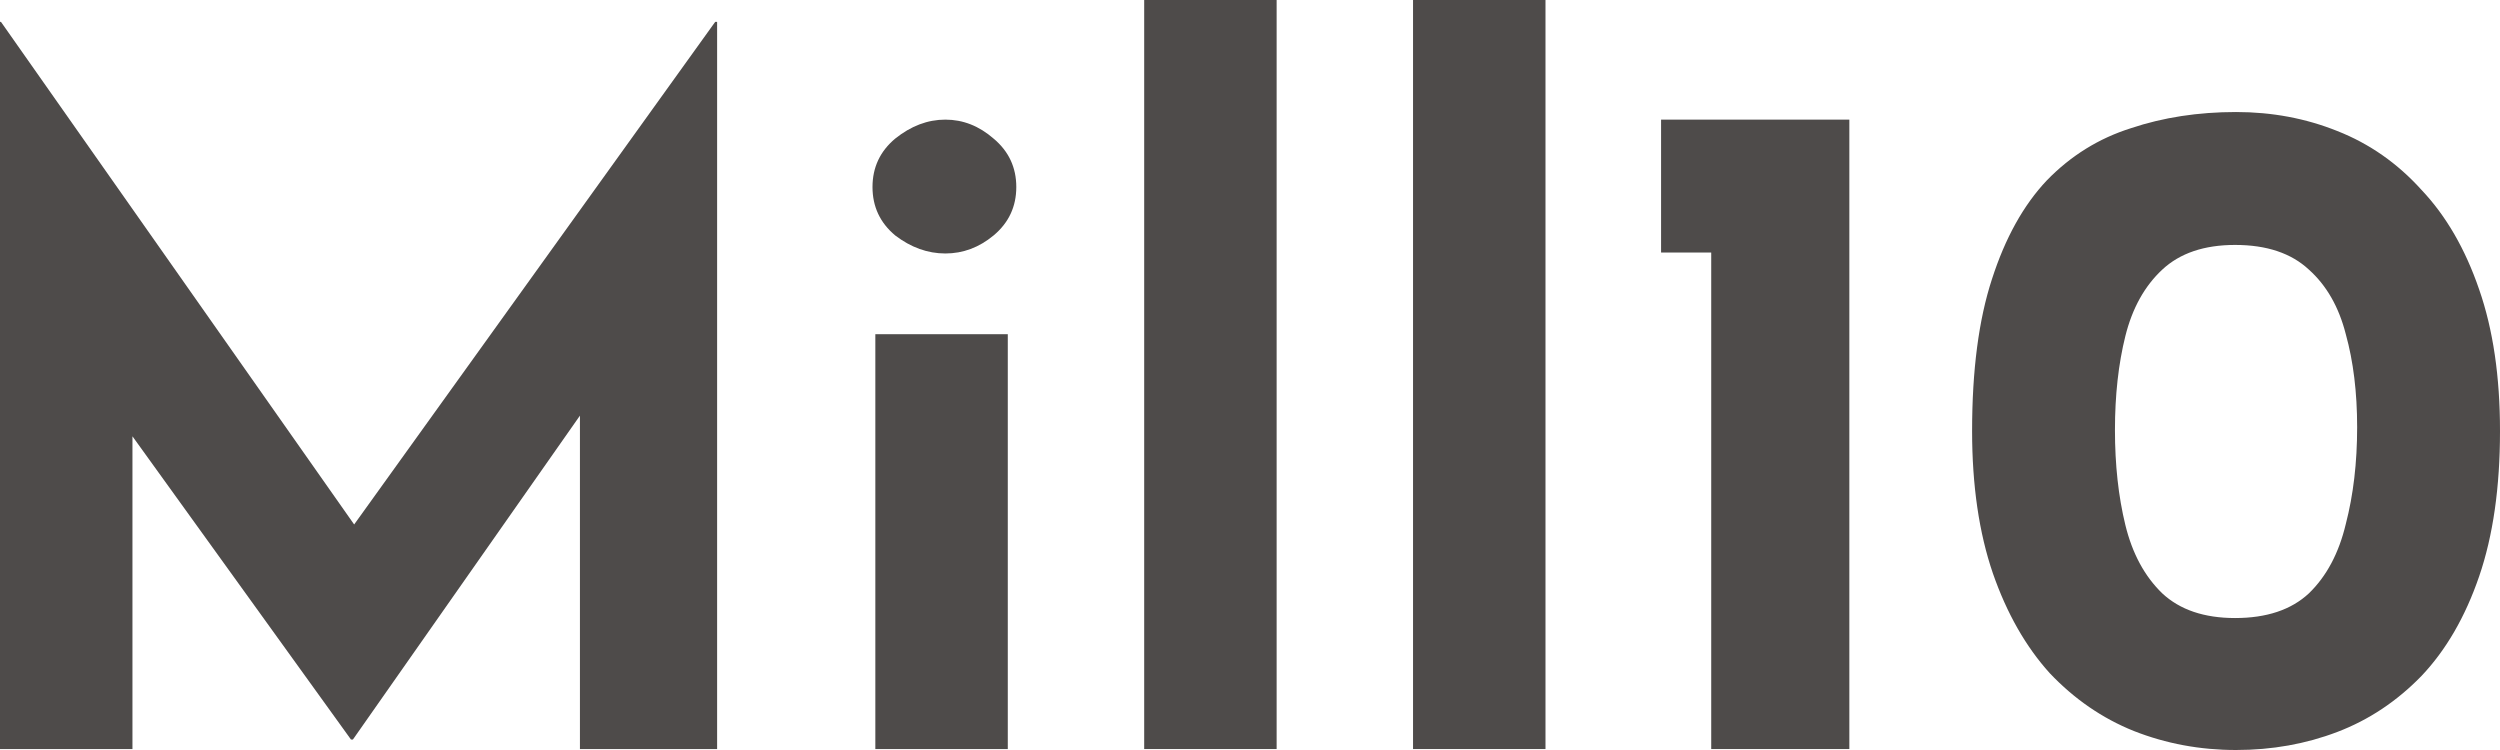
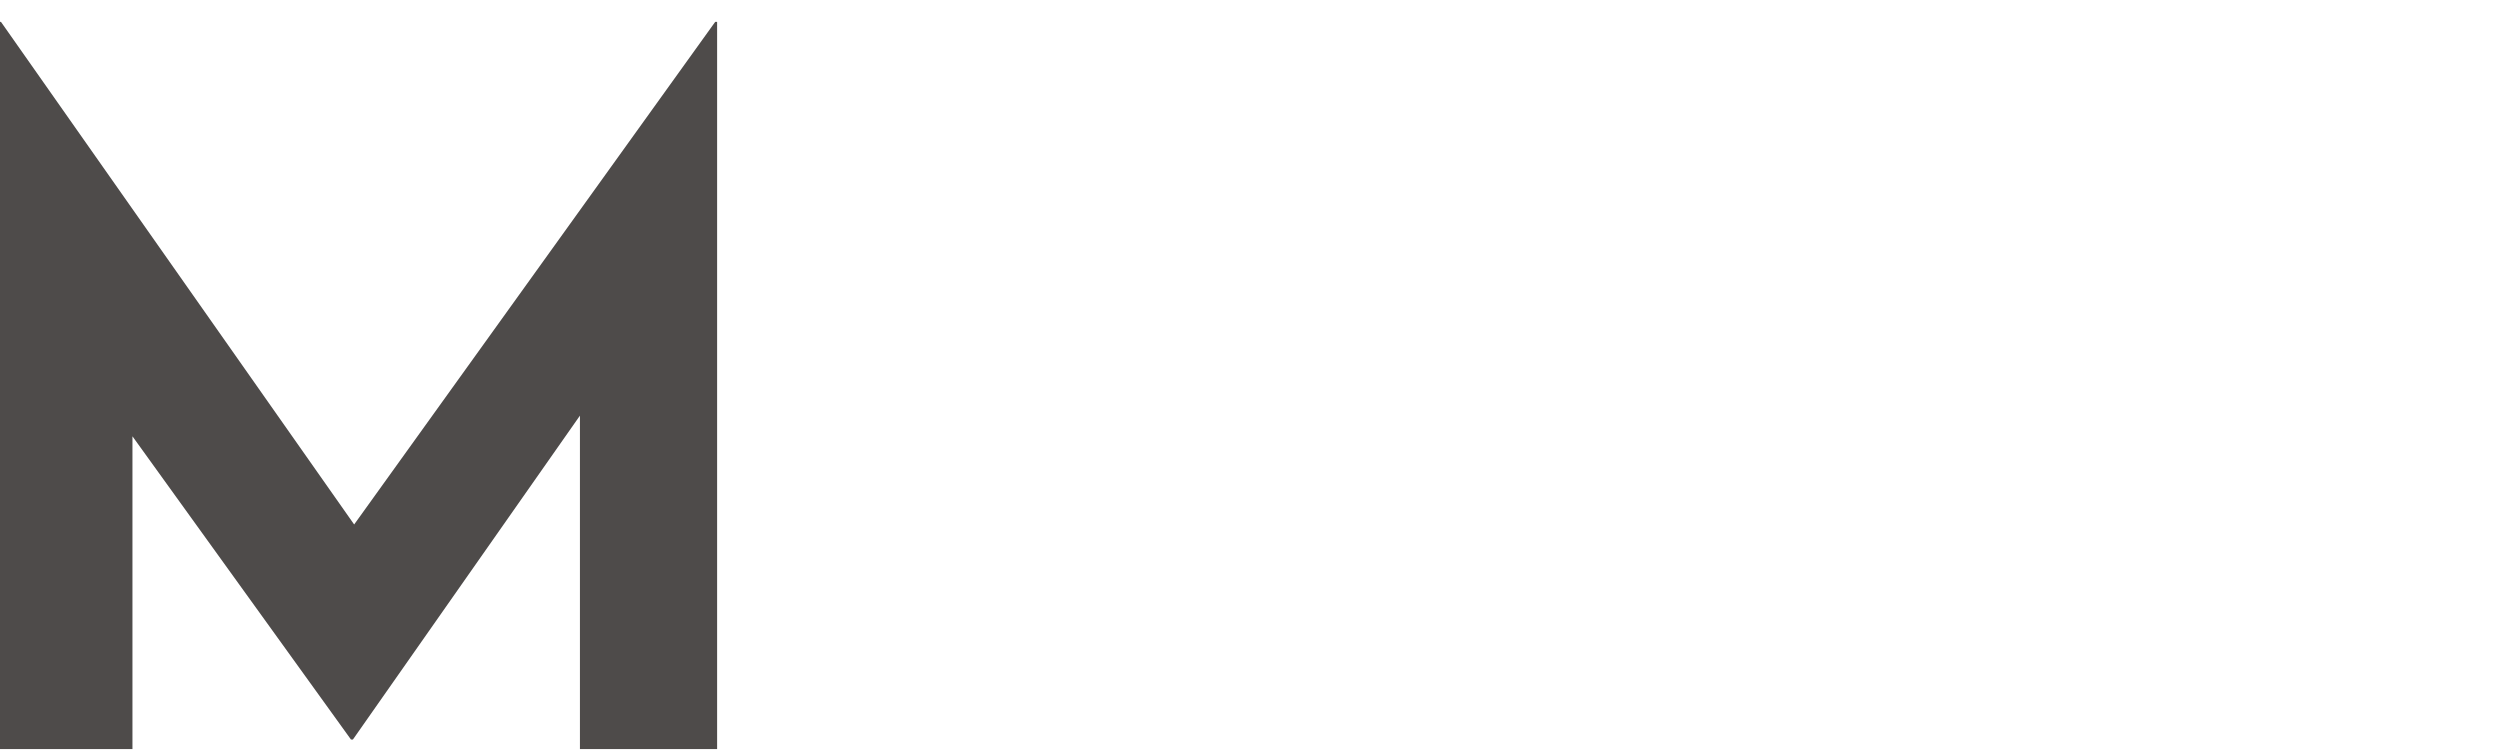
<svg xmlns="http://www.w3.org/2000/svg" width="260" height="78" viewBox="0 0 260 78" fill="none">
  <path d="M0 77.901V2.271H0.098L40.34 59.537L34.24 58.154L74.383 2.271H74.58V77.901H60.313V34.557L61.199 41.962L36.7 76.914H36.503L11.315 41.962L13.775 35.149V77.901H0Z" fill="#4E4B4A" />
-   <path d="M91.035 34.754H104.81V77.901H91.035V34.754ZM90.74 19.451C90.74 17.41 91.527 15.732 93.101 14.415C94.741 13.099 96.479 12.441 98.316 12.441C100.153 12.441 101.825 13.099 103.334 14.415C104.908 15.732 105.695 17.41 105.695 19.451C105.695 21.491 104.908 23.17 103.334 24.486C101.825 25.737 100.153 26.362 98.316 26.362C96.479 26.362 94.741 25.737 93.101 24.486C91.527 23.17 90.74 21.491 90.74 19.451Z" fill="#4E4B4A" />
-   <path d="M118.996 0H132.77V77.901H118.996V0Z" fill="#4E4B4A" />
-   <path d="M146.956 0H160.731V77.901H146.956V0Z" fill="#4E4B4A" />
-   <path d="M172.752 12.441H192.332V77.901H177.967V26.263H172.752V12.441Z" fill="#4E4B4A" />
-   <path d="M232.549 78C228.81 78 225.268 77.342 221.923 76.025C218.643 74.709 215.724 72.701 213.166 70.002C210.674 67.238 208.706 63.782 207.263 59.635C205.82 55.423 205.098 50.486 205.098 44.825C205.098 38.506 205.787 33.24 207.164 29.028C208.542 24.749 210.444 21.327 212.871 18.759C215.364 16.192 218.282 14.382 221.628 13.329C224.973 12.21 228.613 11.651 232.549 11.651C236.288 11.651 239.797 12.309 243.077 13.625C246.422 14.942 249.341 16.982 251.834 19.747C254.392 22.446 256.392 25.901 257.835 30.114C259.278 34.261 260 39.165 260 44.825C260 50.684 259.278 55.719 257.835 59.932C256.392 64.144 254.392 67.6 251.834 70.299C249.275 72.932 246.357 74.873 243.077 76.124C239.797 77.375 236.288 78 232.549 78ZM232.451 64.276C235.73 64.276 238.288 63.42 240.125 61.709C241.962 59.932 243.241 57.529 243.962 54.501C244.749 51.473 245.143 48.117 245.143 44.43C245.143 40.81 244.749 37.585 243.962 34.754C243.241 31.924 241.962 29.686 240.125 28.041C238.288 26.329 235.73 25.473 232.451 25.473C229.237 25.473 226.711 26.329 224.875 28.041C223.038 29.752 221.759 32.056 221.037 34.952C220.316 37.848 219.955 41.106 219.955 44.727C219.955 48.347 220.316 51.638 221.037 54.6C221.759 57.562 223.038 59.932 224.875 61.709C226.711 63.42 229.237 64.276 232.451 64.276Z" fill="#4E4B4A" />
</svg>